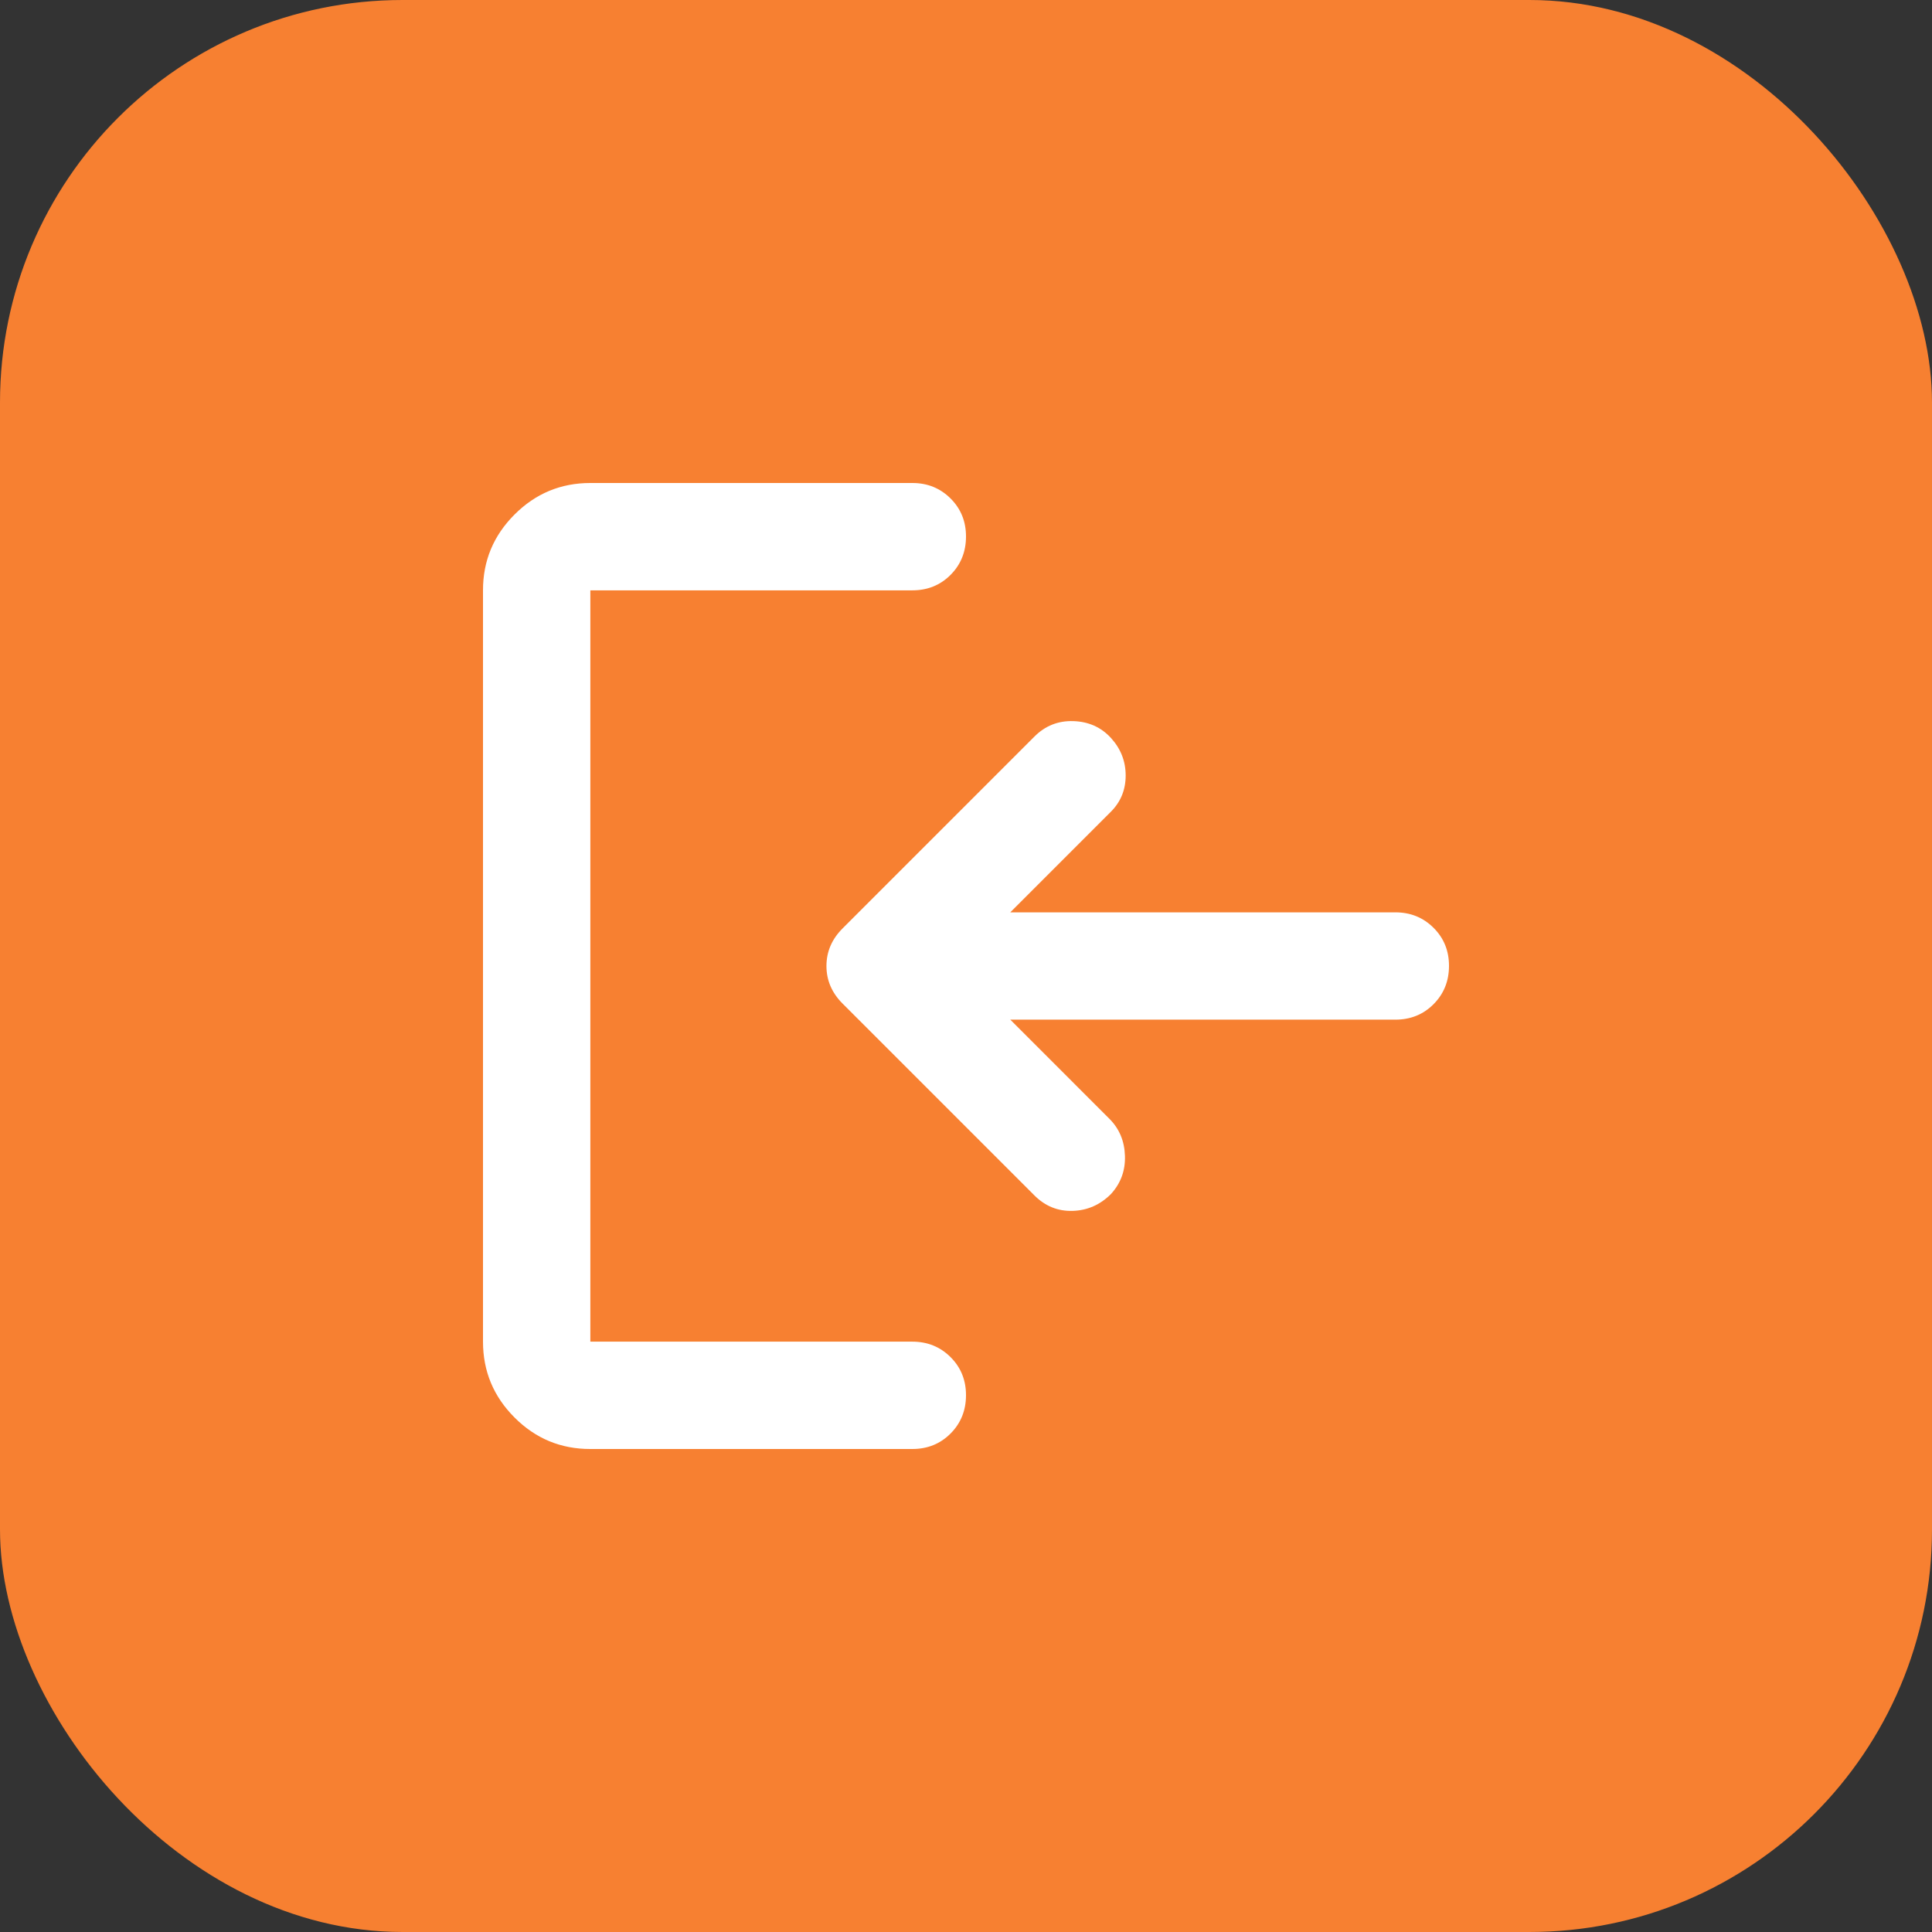
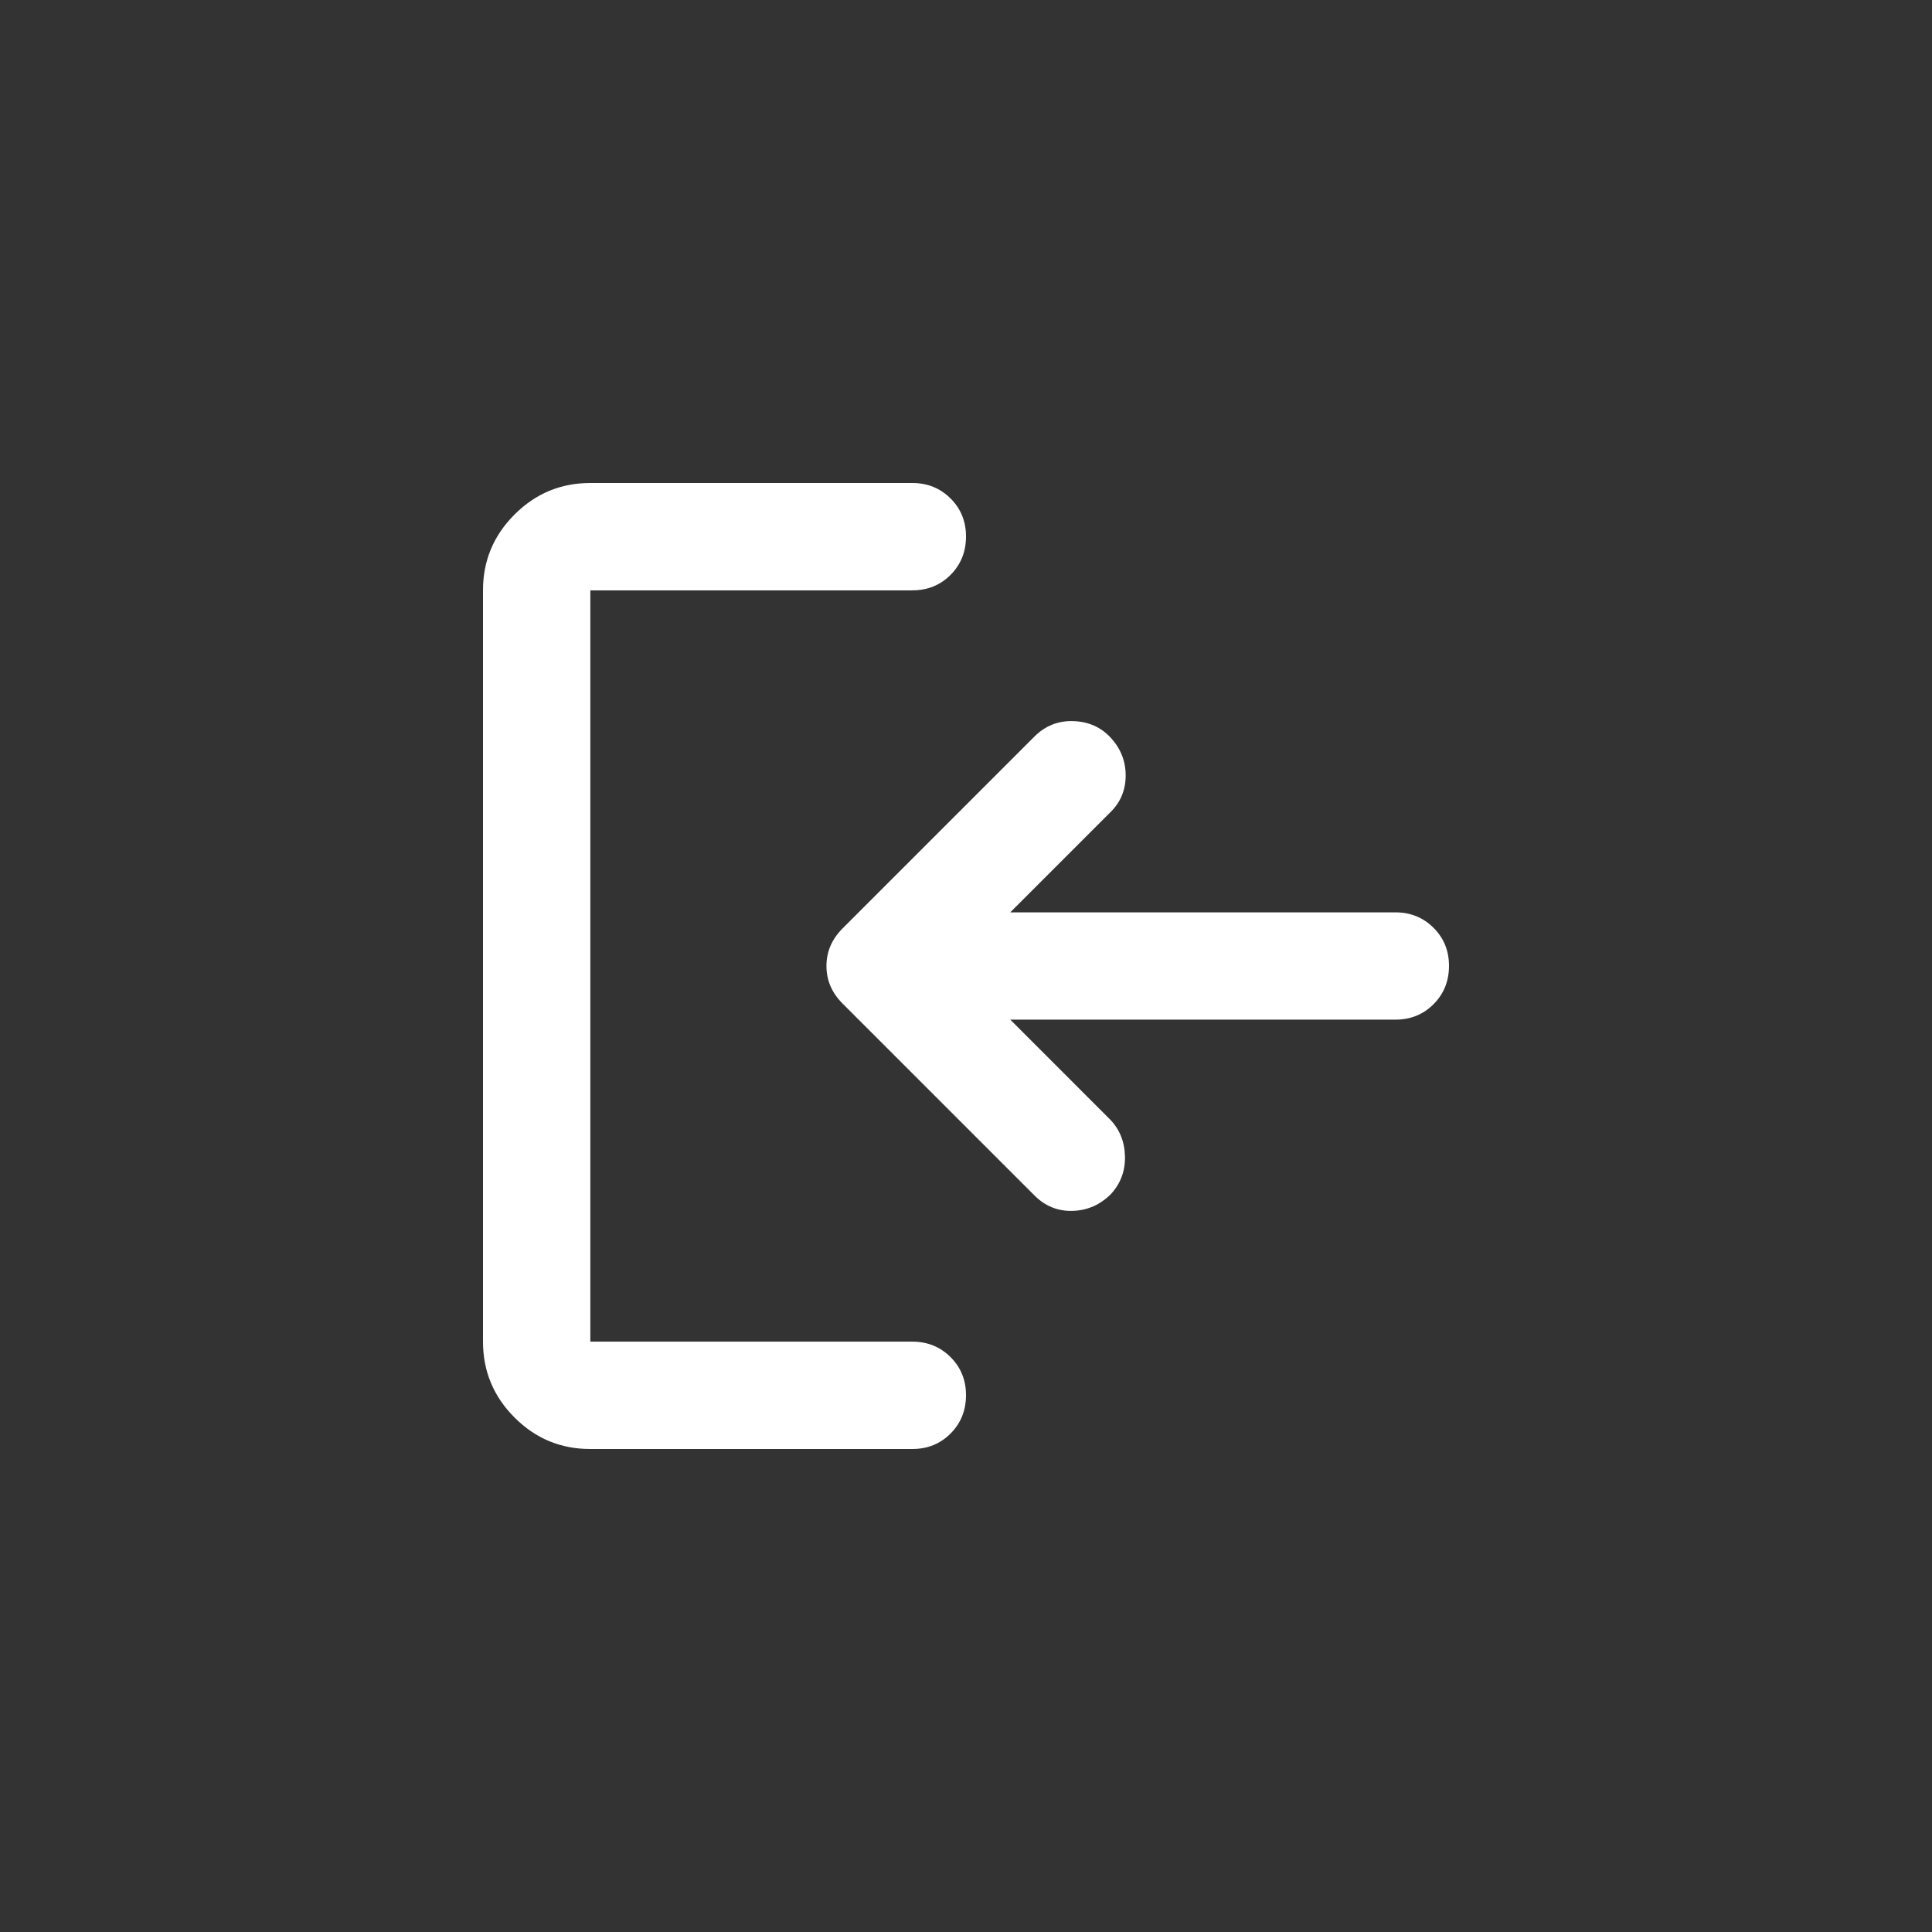
<svg xmlns="http://www.w3.org/2000/svg" width="48" height="48" viewBox="0 0 48 48" fill="none">
  <rect x="0" y="0" width="48" height="48" fill="#333333" stroke="none" />
-   <rect width="48" height="48" rx="10" fill="#F78031" />
-   <path d="M22.667 36C23.044 36 23.361 35.872 23.616 35.616C23.871 35.36 23.999 35.044 24 34.667C24.001 34.29 23.873 33.973 23.616 33.717C23.359 33.461 23.043 33.333 22.667 33.333H14.667V14.667H22.667C23.044 14.667 23.361 14.539 23.616 14.283C23.871 14.027 23.999 13.71 24 13.333C24.001 12.956 23.873 12.64 23.616 12.384C23.359 12.128 23.043 12 22.667 12H14.667C13.933 12 13.305 12.261 12.783 12.784C12.26 13.307 11.999 13.934 12 14.667V33.333C12 34.067 12.261 34.695 12.783 35.217C13.304 35.74 13.932 36.001 14.667 36H22.667ZM25.1 25.333H34.667C35.044 25.333 35.361 25.205 35.616 24.949C35.871 24.693 35.999 24.377 36 24C36.001 23.623 35.873 23.307 35.616 23.051C35.359 22.795 35.043 22.667 34.667 22.667H25.1L27.6 20.167C27.844 19.922 27.967 19.622 27.967 19.267C27.967 18.911 27.844 18.6 27.6 18.333C27.356 18.067 27.044 17.928 26.667 17.916C26.289 17.904 25.967 18.032 25.7 18.3L20.933 23.067C20.667 23.333 20.533 23.644 20.533 24C20.533 24.356 20.667 24.667 20.933 24.933L25.7 29.7C25.967 29.967 26.283 30.095 26.649 30.084C27.016 30.073 27.332 29.934 27.6 29.667C27.844 29.4 27.961 29.084 27.949 28.717C27.938 28.351 27.81 28.045 27.567 27.8L25.1 25.333Z" fill="white" />
+   <path d="M22.667 36C23.044 36 23.361 35.872 23.616 35.616C23.871 35.36 23.999 35.044 24 34.667C24.001 34.29 23.873 33.973 23.616 33.717C23.359 33.461 23.043 33.333 22.667 33.333H14.667V14.667H22.667C23.044 14.667 23.361 14.539 23.616 14.283C23.871 14.027 23.999 13.71 24 13.333C24.001 12.956 23.873 12.64 23.616 12.384C23.359 12.128 23.043 12 22.667 12H14.667C13.933 12 13.305 12.261 12.783 12.784C12.26 13.307 11.999 13.934 12 14.667V33.333C12 34.067 12.261 34.695 12.783 35.217C13.304 35.74 13.932 36.001 14.667 36H22.667ZM25.1 25.333H34.667C35.044 25.333 35.361 25.205 35.616 24.949C35.871 24.693 35.999 24.377 36 24C36.001 23.623 35.873 23.307 35.616 23.051C35.359 22.795 35.043 22.667 34.667 22.667H25.1L27.6 20.167C27.844 19.922 27.967 19.622 27.967 19.267C27.967 18.911 27.844 18.6 27.6 18.333C27.356 18.067 27.044 17.928 26.667 17.916C26.289 17.904 25.967 18.032 25.7 18.3L20.933 23.067C20.667 23.333 20.533 23.644 20.533 24C20.533 24.356 20.667 24.667 20.933 24.933L25.7 29.7C25.967 29.967 26.283 30.095 26.649 30.084C27.016 30.073 27.332 29.934 27.6 29.667C27.844 29.4 27.961 29.084 27.949 28.717C27.938 28.351 27.81 28.045 27.567 27.8L25.1 25.333" fill="white" />
</svg>